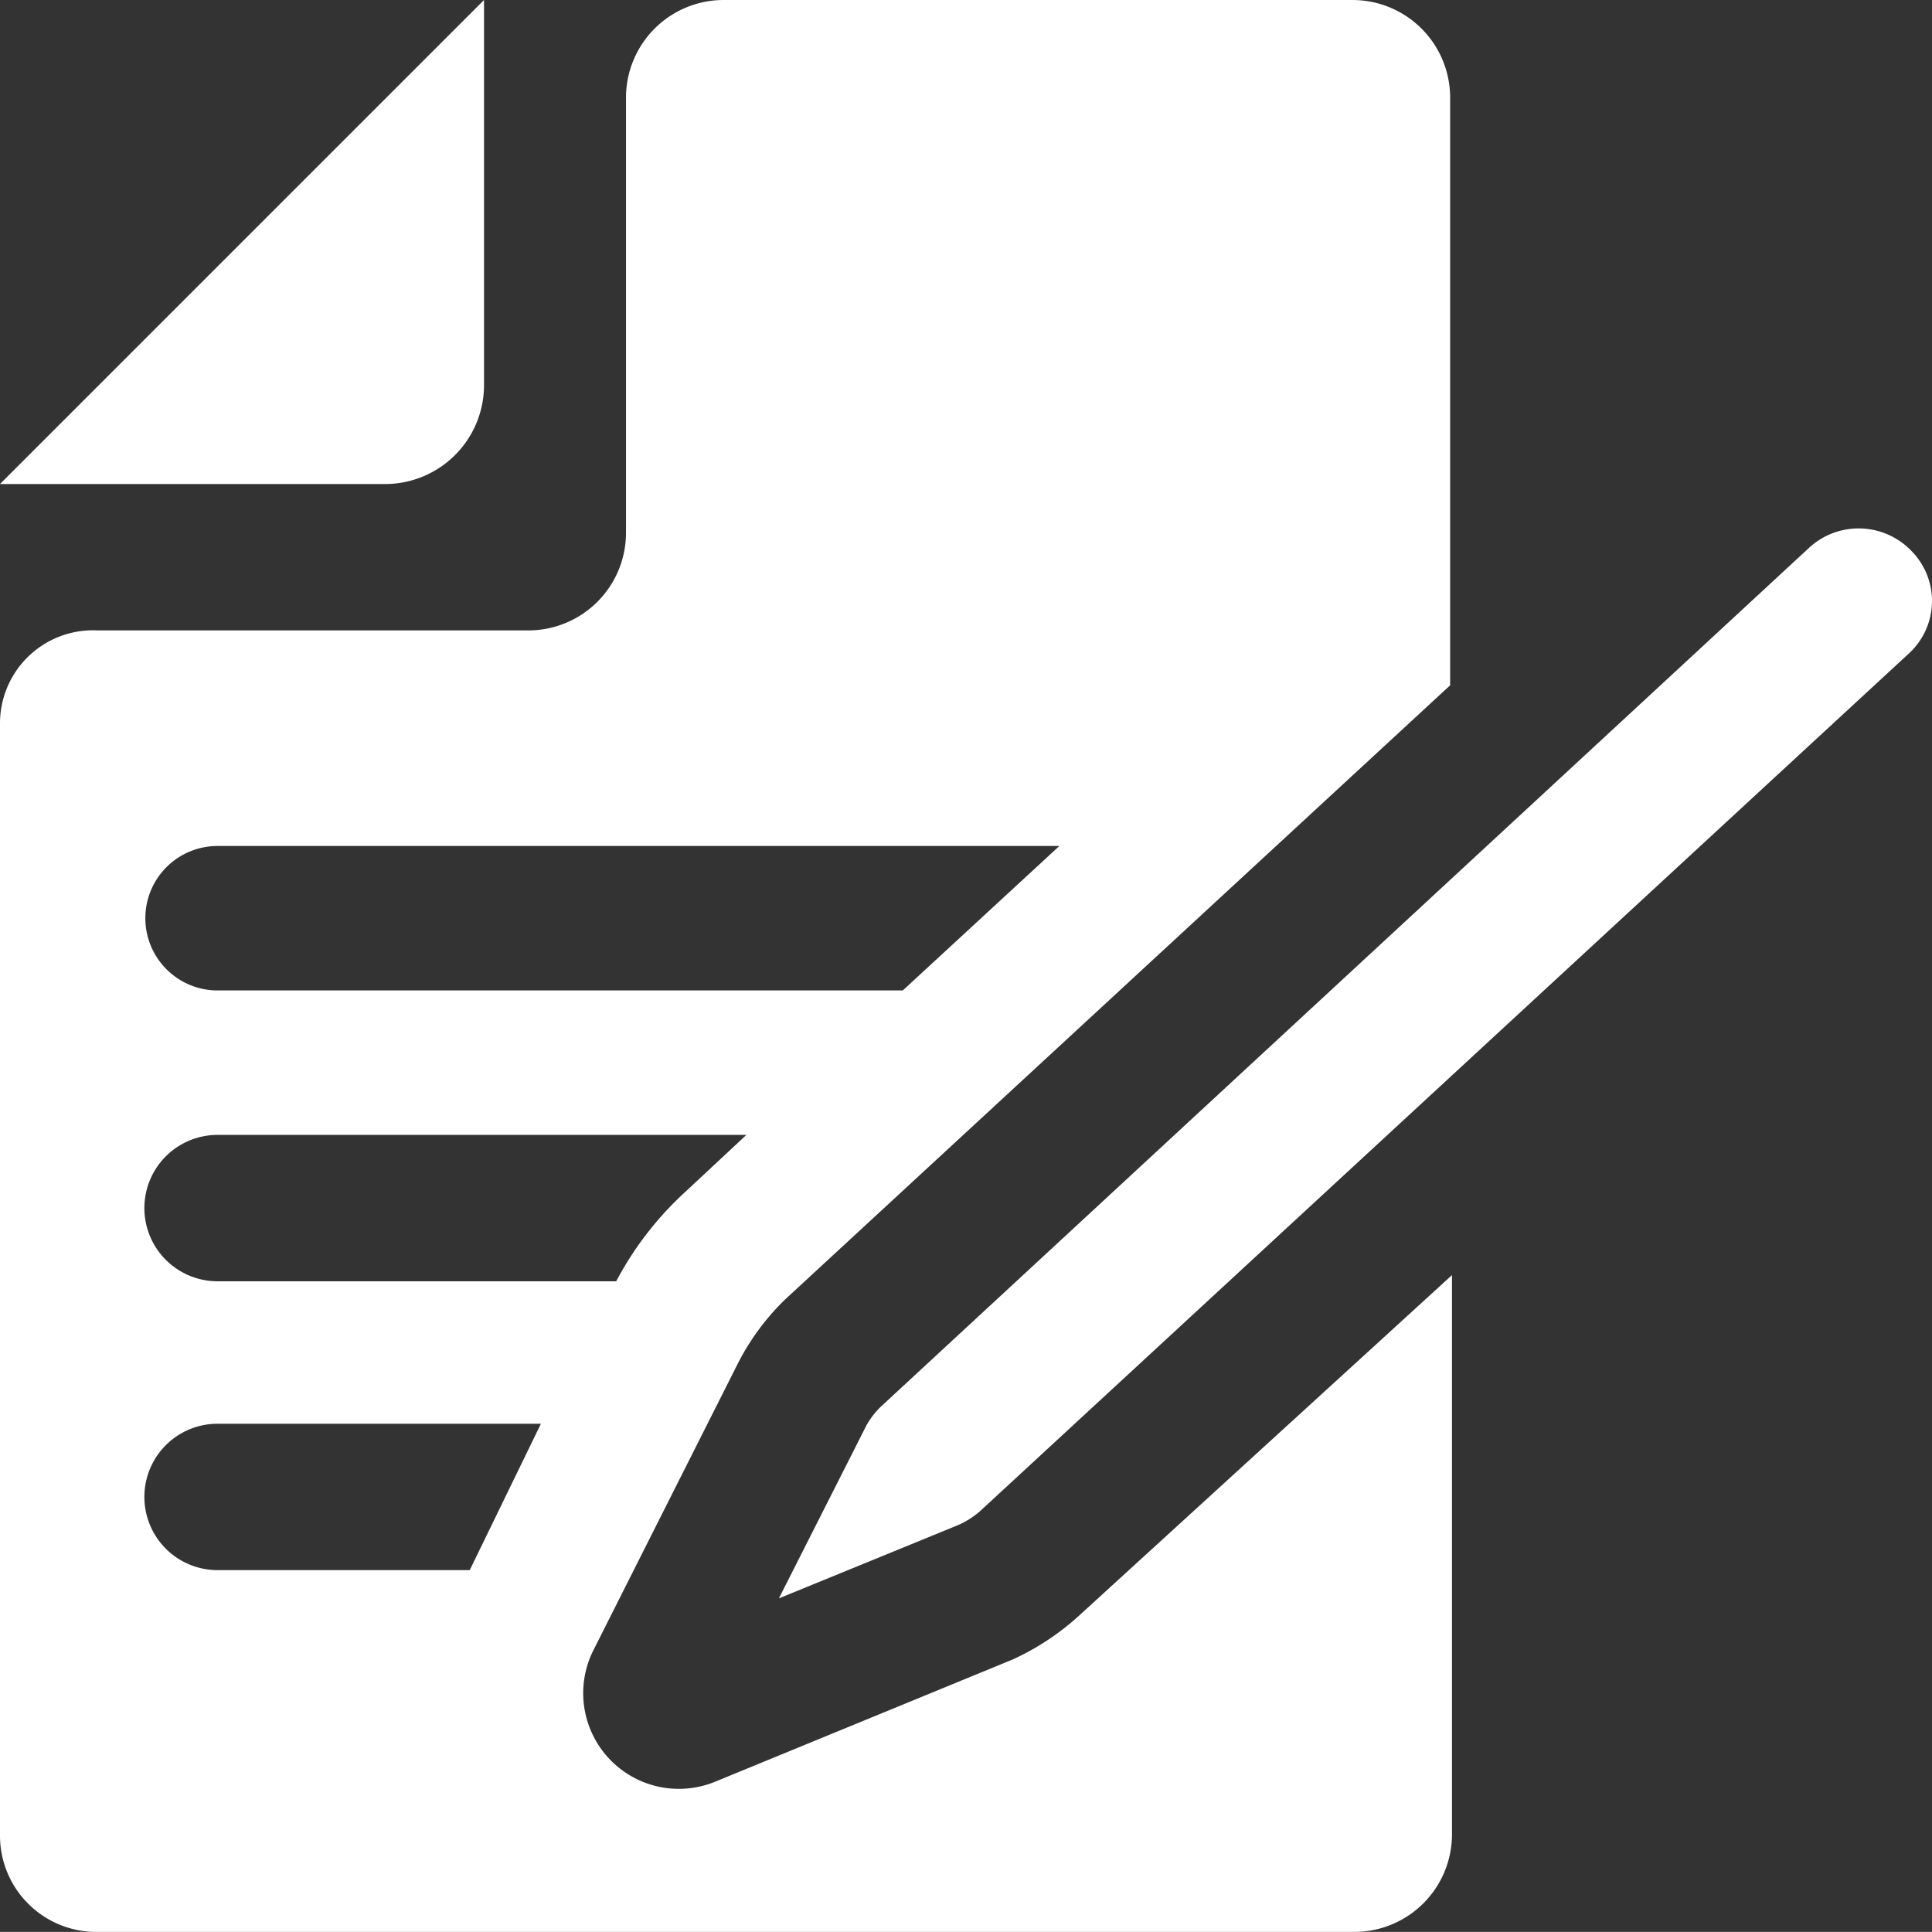
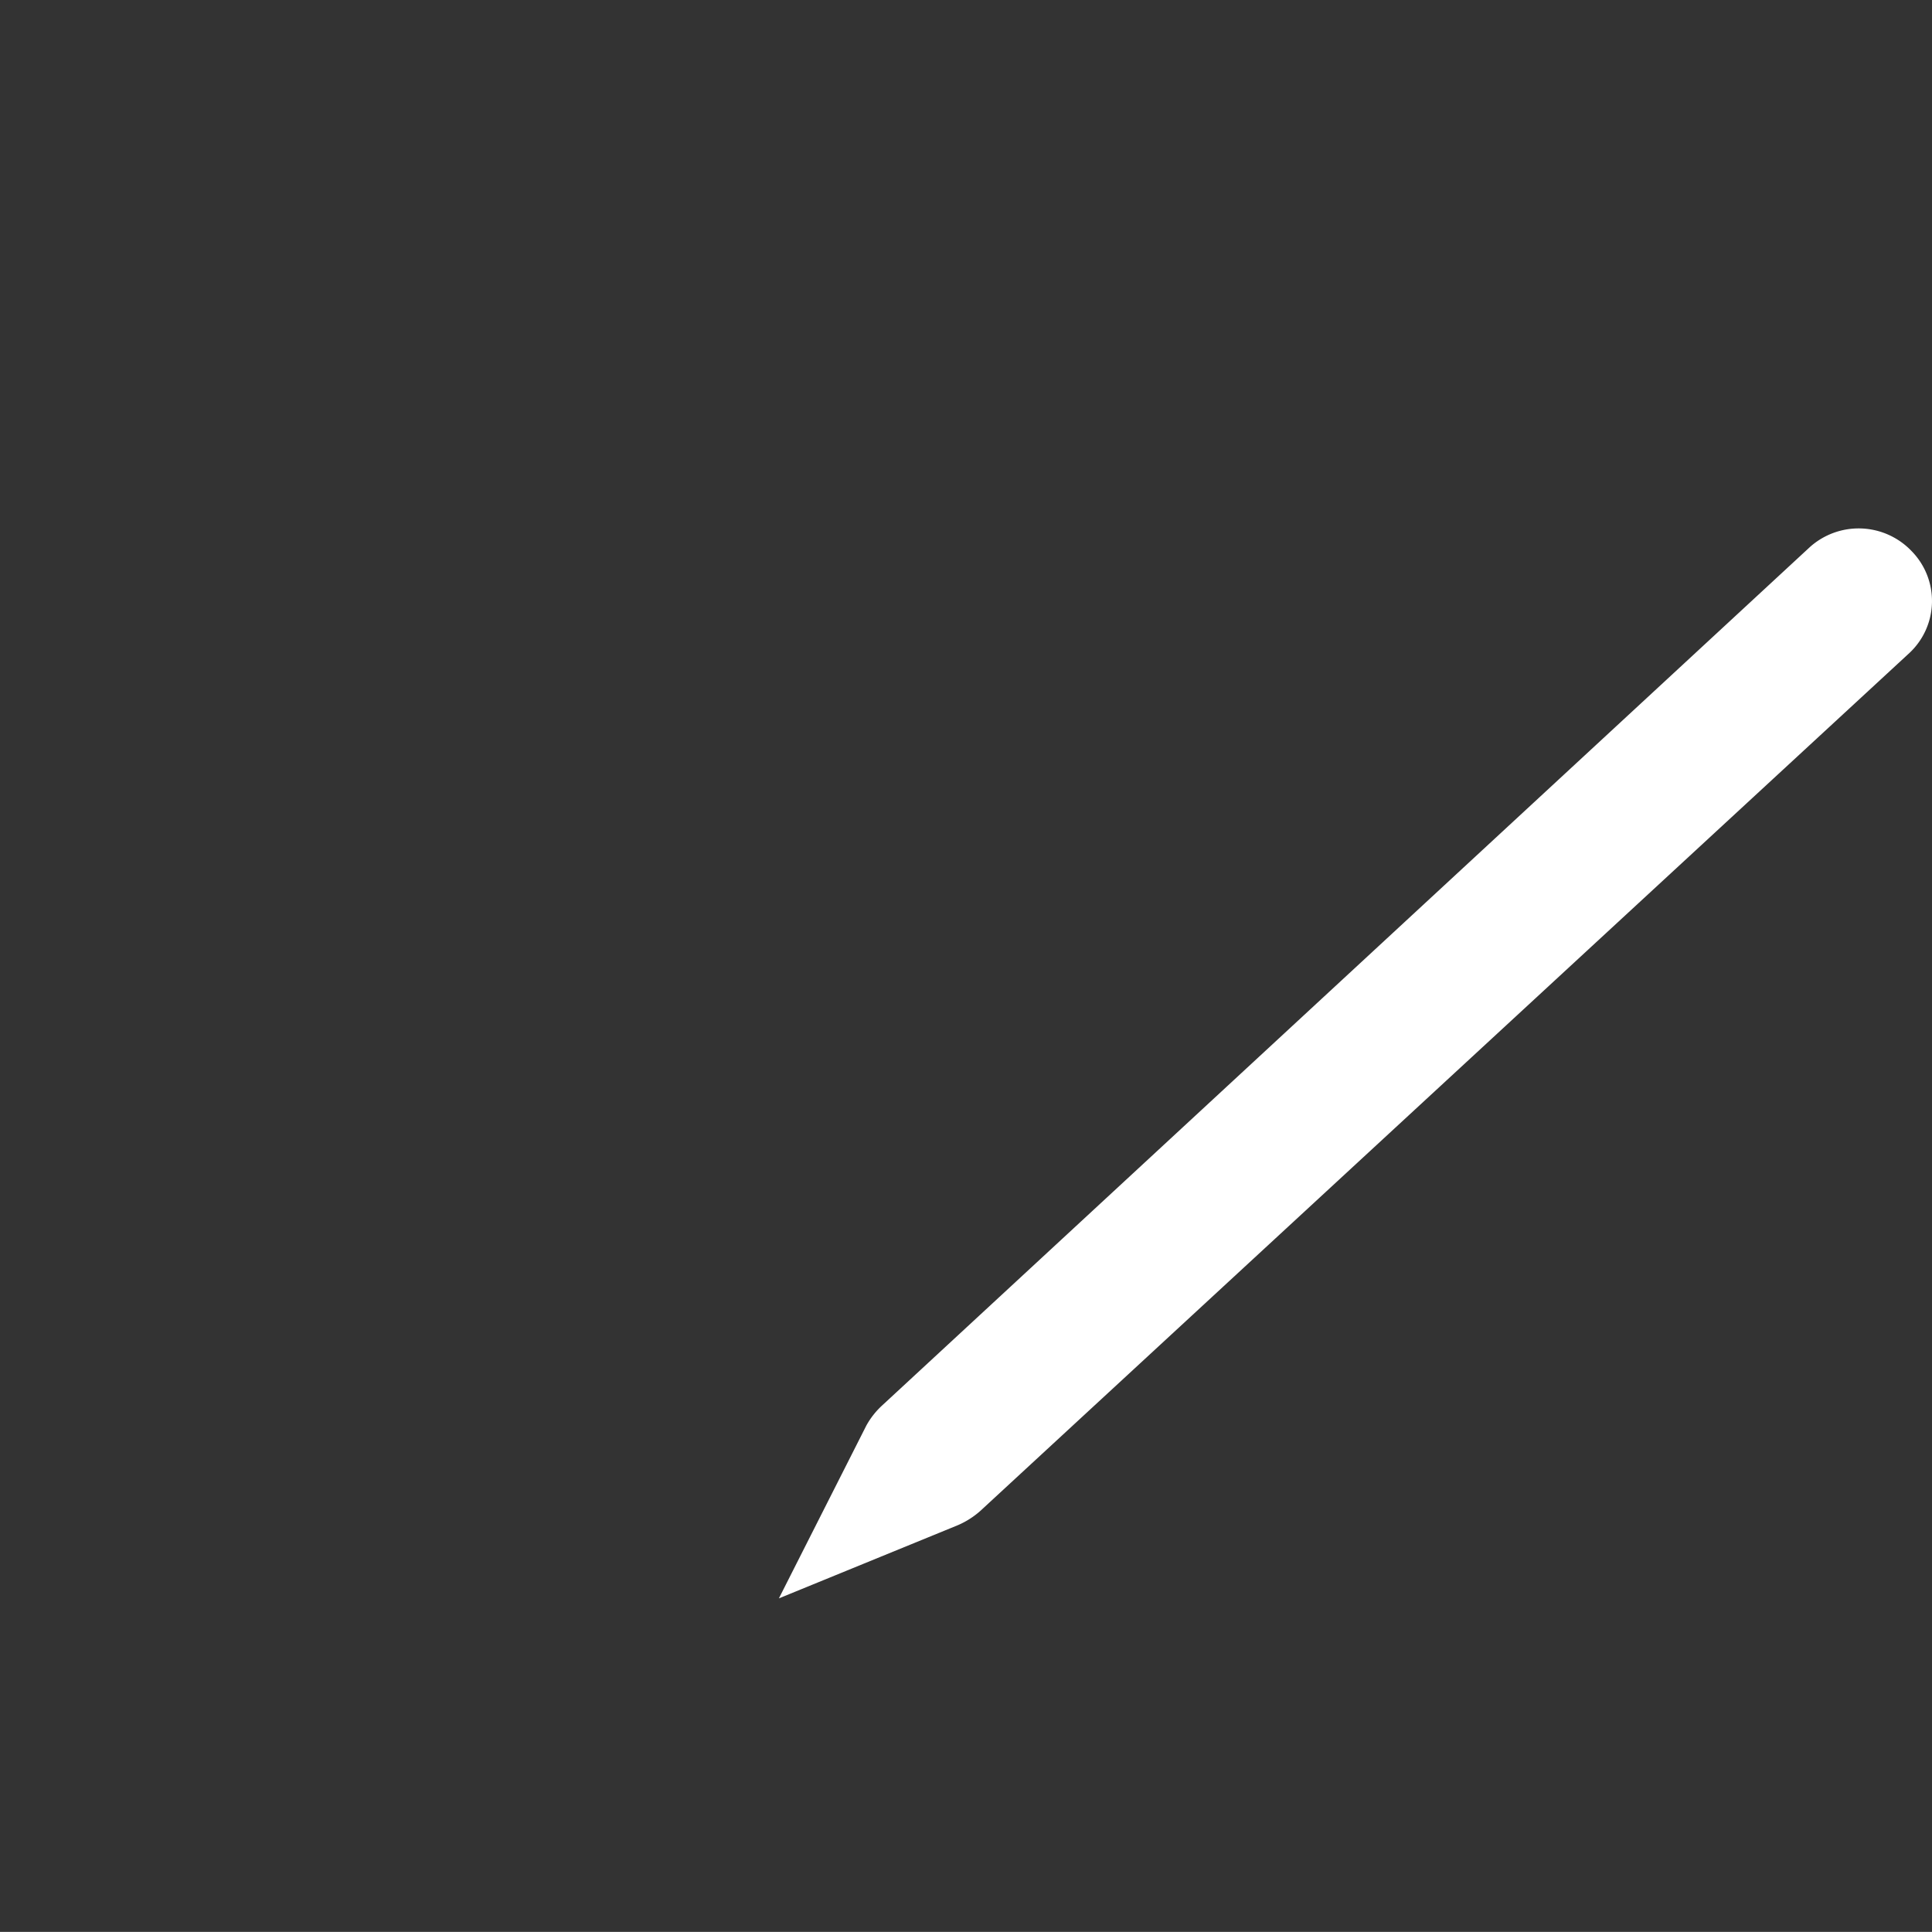
<svg xmlns="http://www.w3.org/2000/svg" id="Group_302" data-name="Group 302" width="24.073" height="24.072" viewBox="0 0 24.073 24.072">
  <rect x="0" y="0" width="24.073" height="24.072" fill="#333333" stroke="none" />
  <path id="Path_109" data-name="Path 109" d="M52.389,27.534,40.809,38.227a1.046,1.046,0,0,1-.279.177l-2.23.912,1.09-2.154a.992.992,0,0,1,.2-.253L51.147,26.216a.911.911,0,0,1,1.267.051A.887.887,0,0,1,52.389,27.534Z" transform="translate(-28.595 -19.4)" fill="#fff" />
-   <path id="Path_110" data-name="Path 110" d="M4.814,6.031H0L6.031,0V4.814A1.233,1.233,0,0,1,4.814,6.031Z" fill="#fff" />
-   <path id="Path_111" data-name="Path 111" d="M12.619,20.677l-3.7,1.52A1.192,1.192,0,0,1,7.4,20.55l1.8-3.573a3.018,3.018,0,0,1,.583-.786l8.286-7.652V1.216A1.217,1.217,0,0,0,16.851,0H9.021A1.217,1.217,0,0,0,7.8,1.216V6.639A1.217,1.217,0,0,1,6.588,7.855H1.216A1.159,1.159,0,0,0,0,9.021V22.856a1.2,1.2,0,0,0,1.216,1.216h15.66a1.217,1.217,0,0,0,1.216-1.216V15.888L13.43,20.145A3.2,3.2,0,0,1,12.619,20.677ZM2.711,10.541H13.2l-1.951,1.8H2.711a.9.9,0,1,1,0-1.8Zm0,3.6H9.3l-.76.709a4.11,4.11,0,0,0-.862,1.115H2.711a.912.912,0,0,1,0-1.824Zm3.142,5.423H2.711a.912.912,0,0,1,0-1.824H6.74Z" fill="#fff" />
</svg>